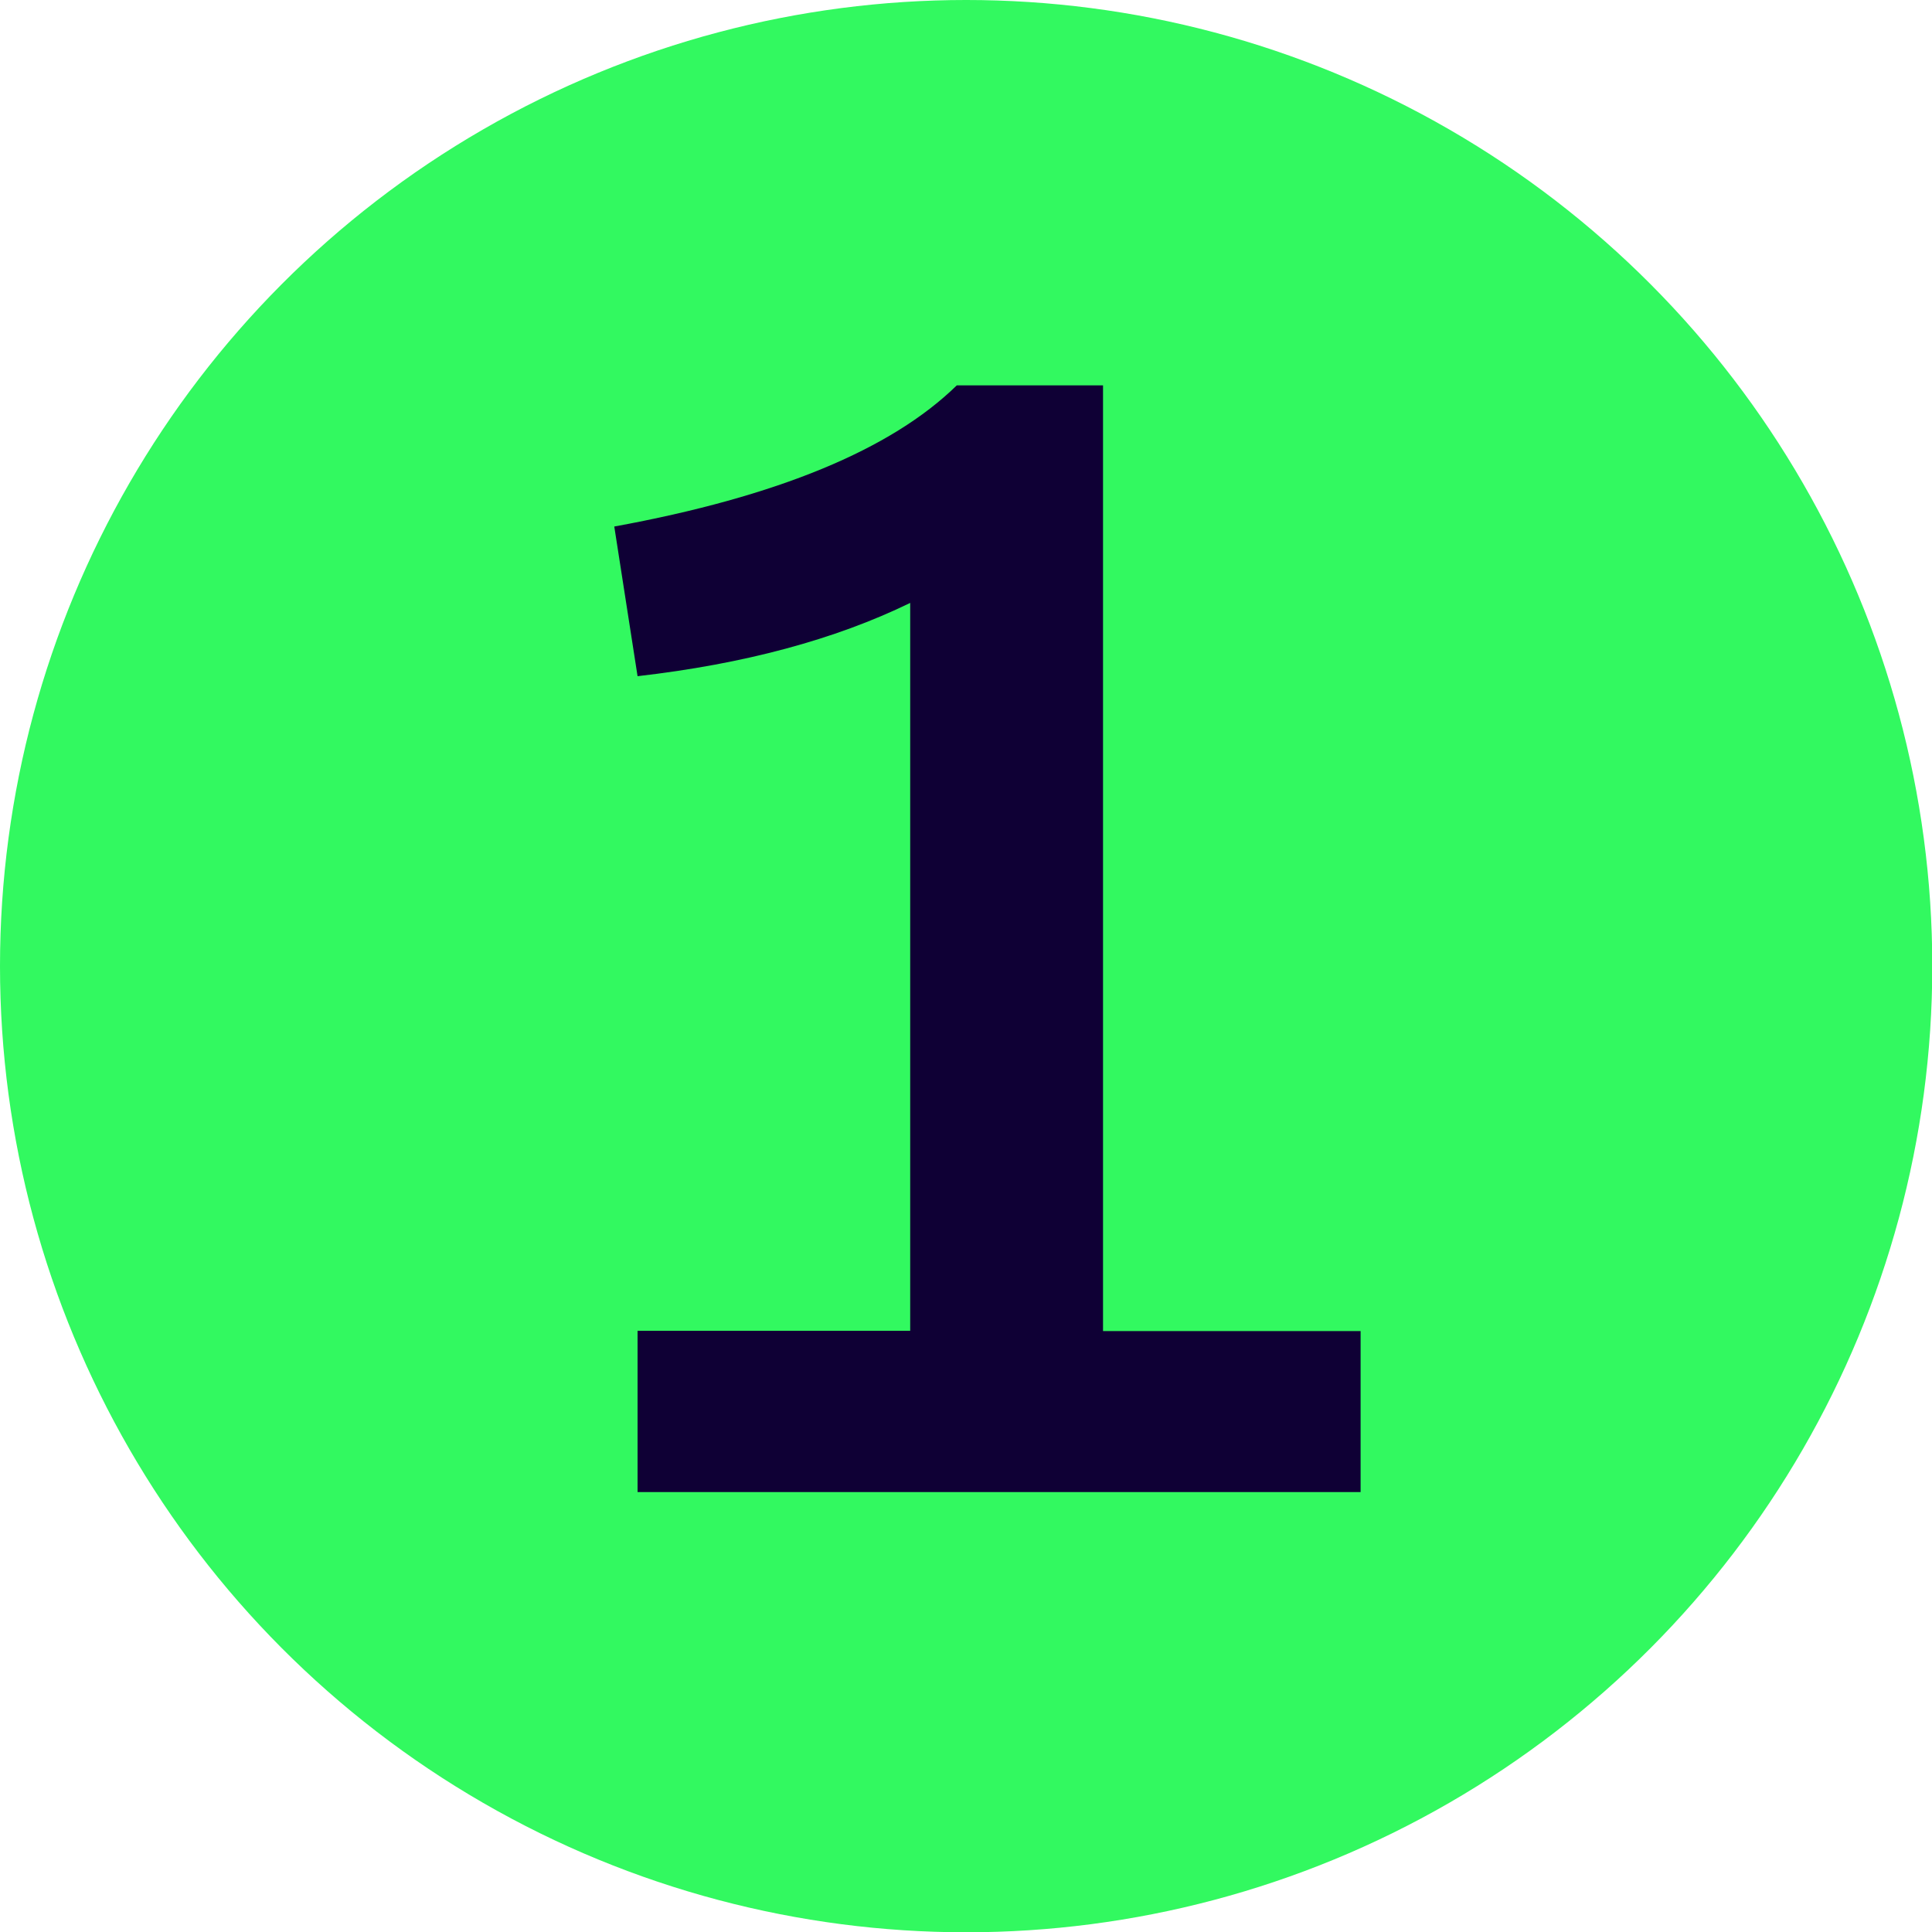
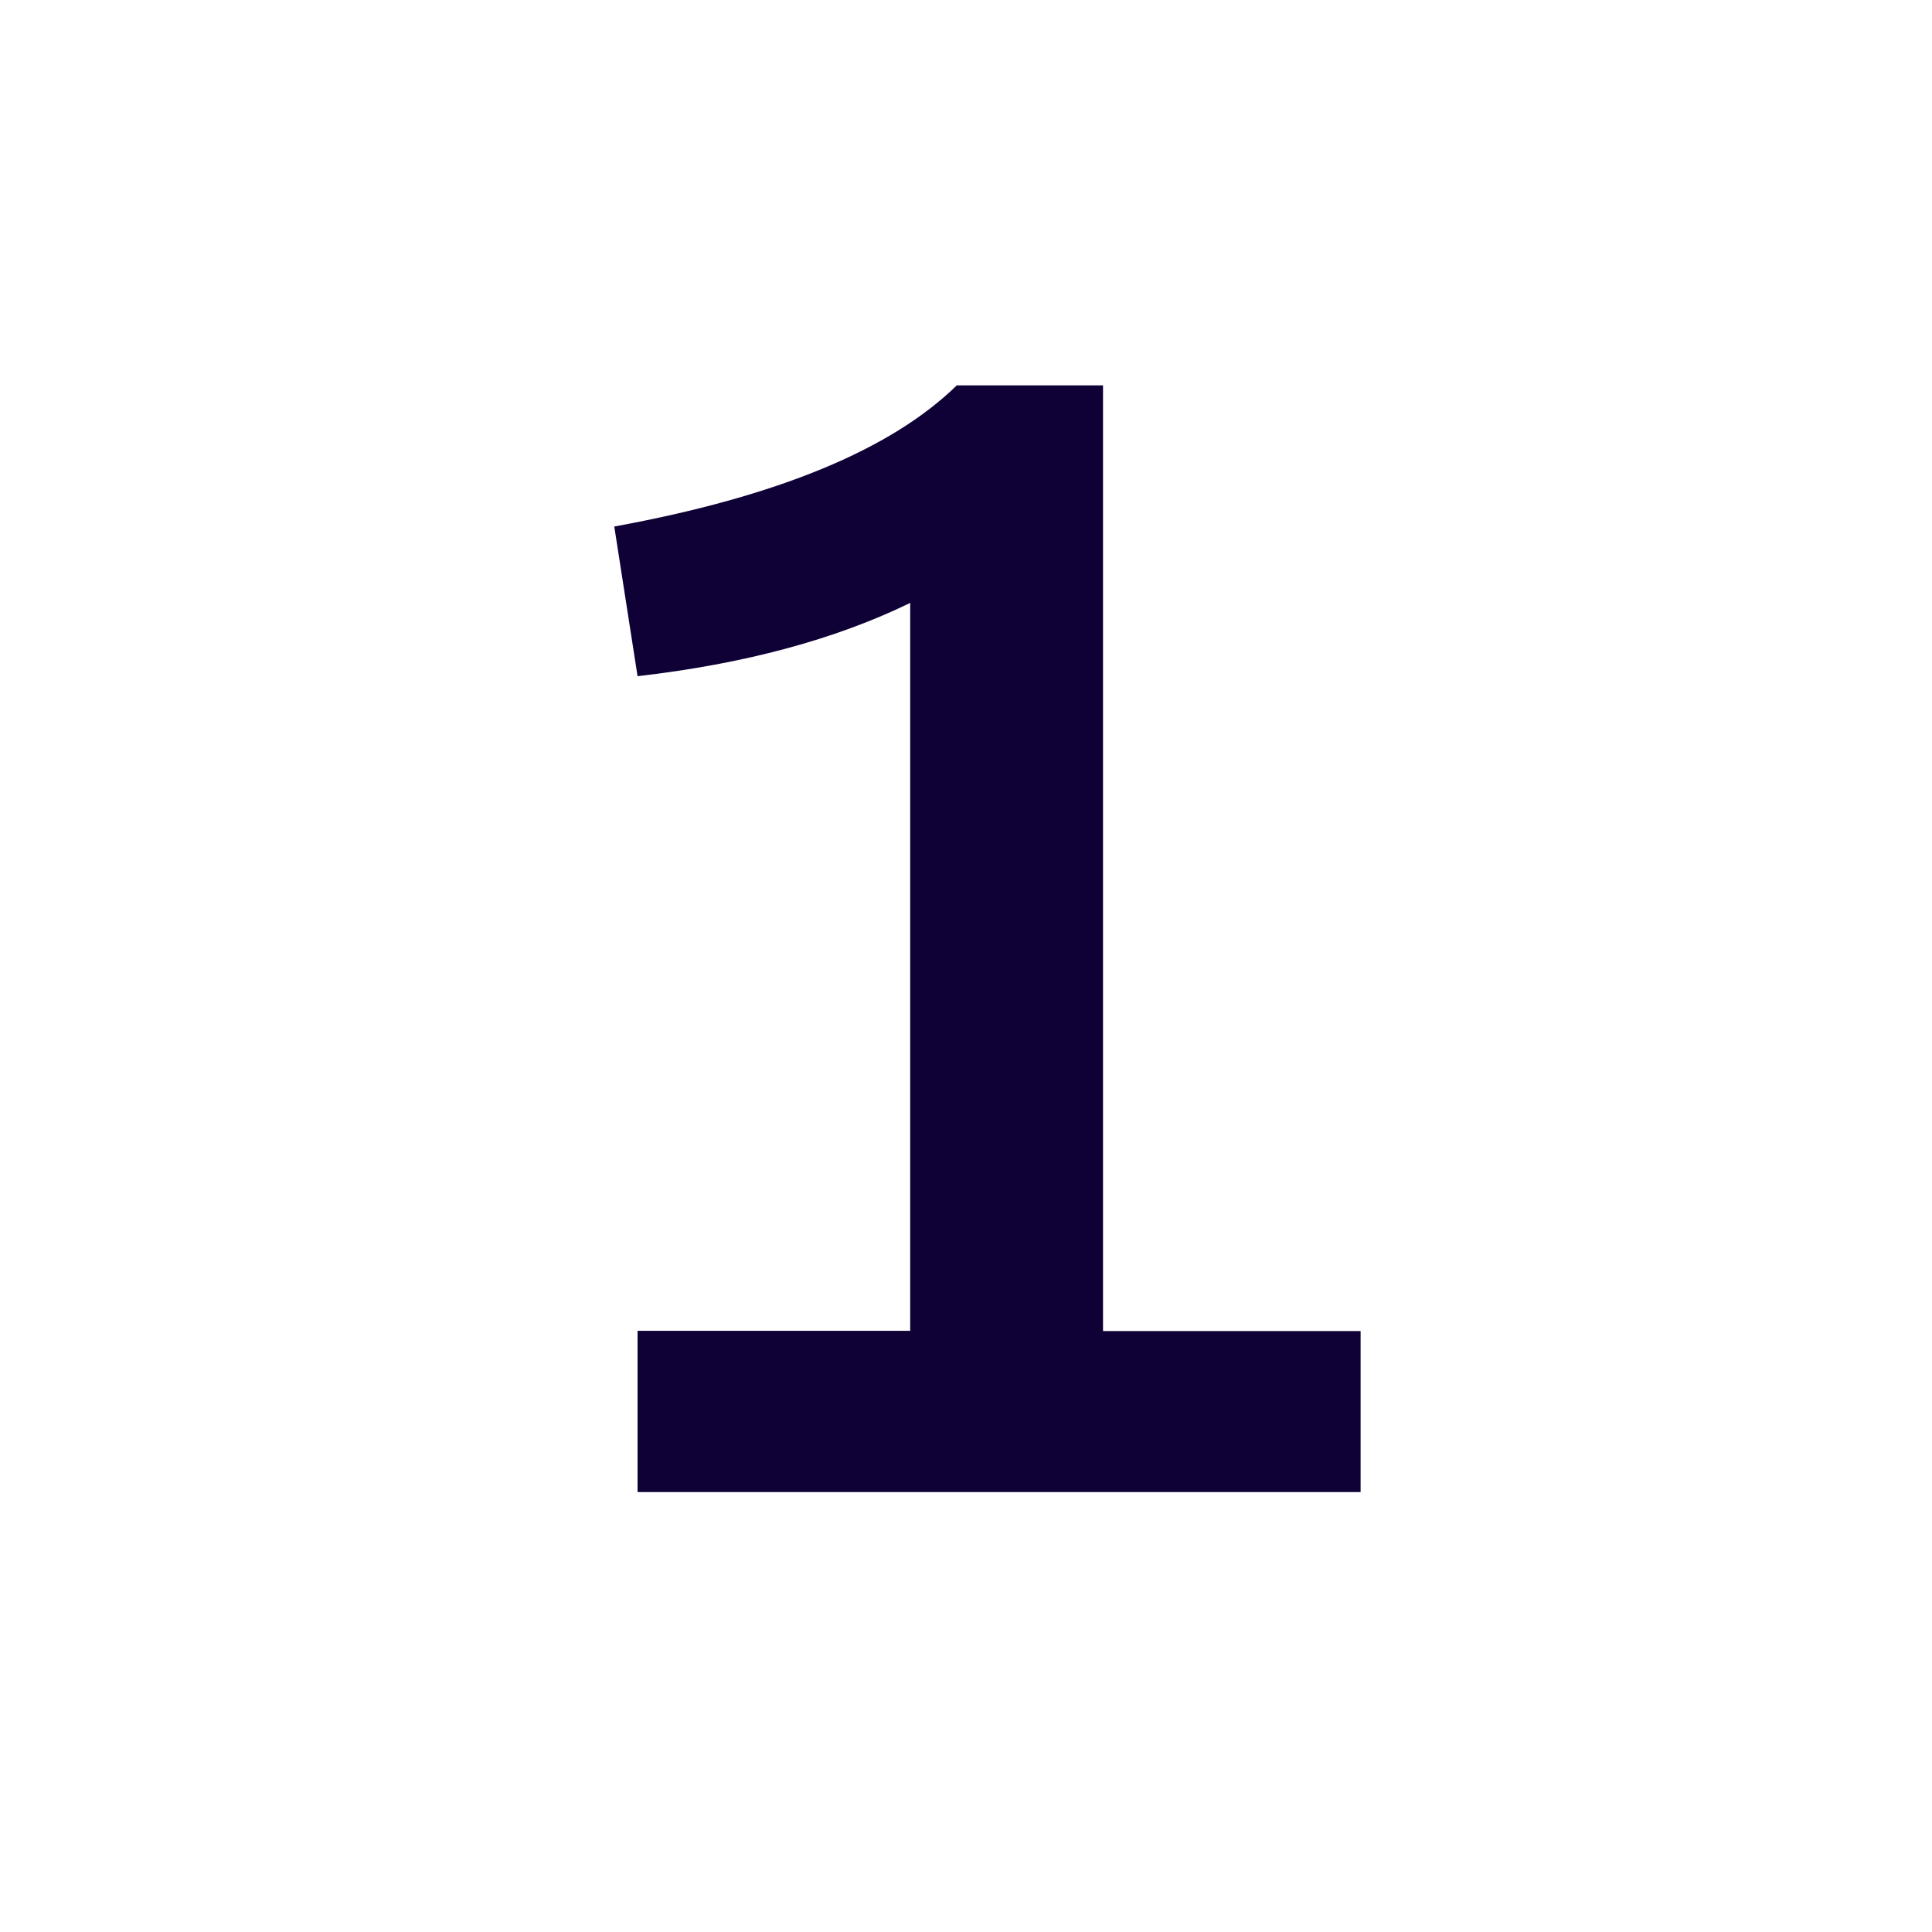
<svg xmlns="http://www.w3.org/2000/svg" id="uuid-d0eb4ff2-0aaf-4bf5-a09d-7f1514ae1386" data-name="Layer 1" viewBox="0 0 68.03 68.03">
-   <circle cx="34.02" cy="34.02" r="34.02" style="fill: #32f960;" />
  <path d="M47.91,52.54h-25.46v-5.68h9.6v-25.63c-2.65,1.29-5.85,2.15-9.6,2.58l-.82-5.27c5.74-1.05,9.75-2.71,12.06-4.97h5.15v33.3h9.07v5.68Z" style="fill: #0f0035;" />
</svg>